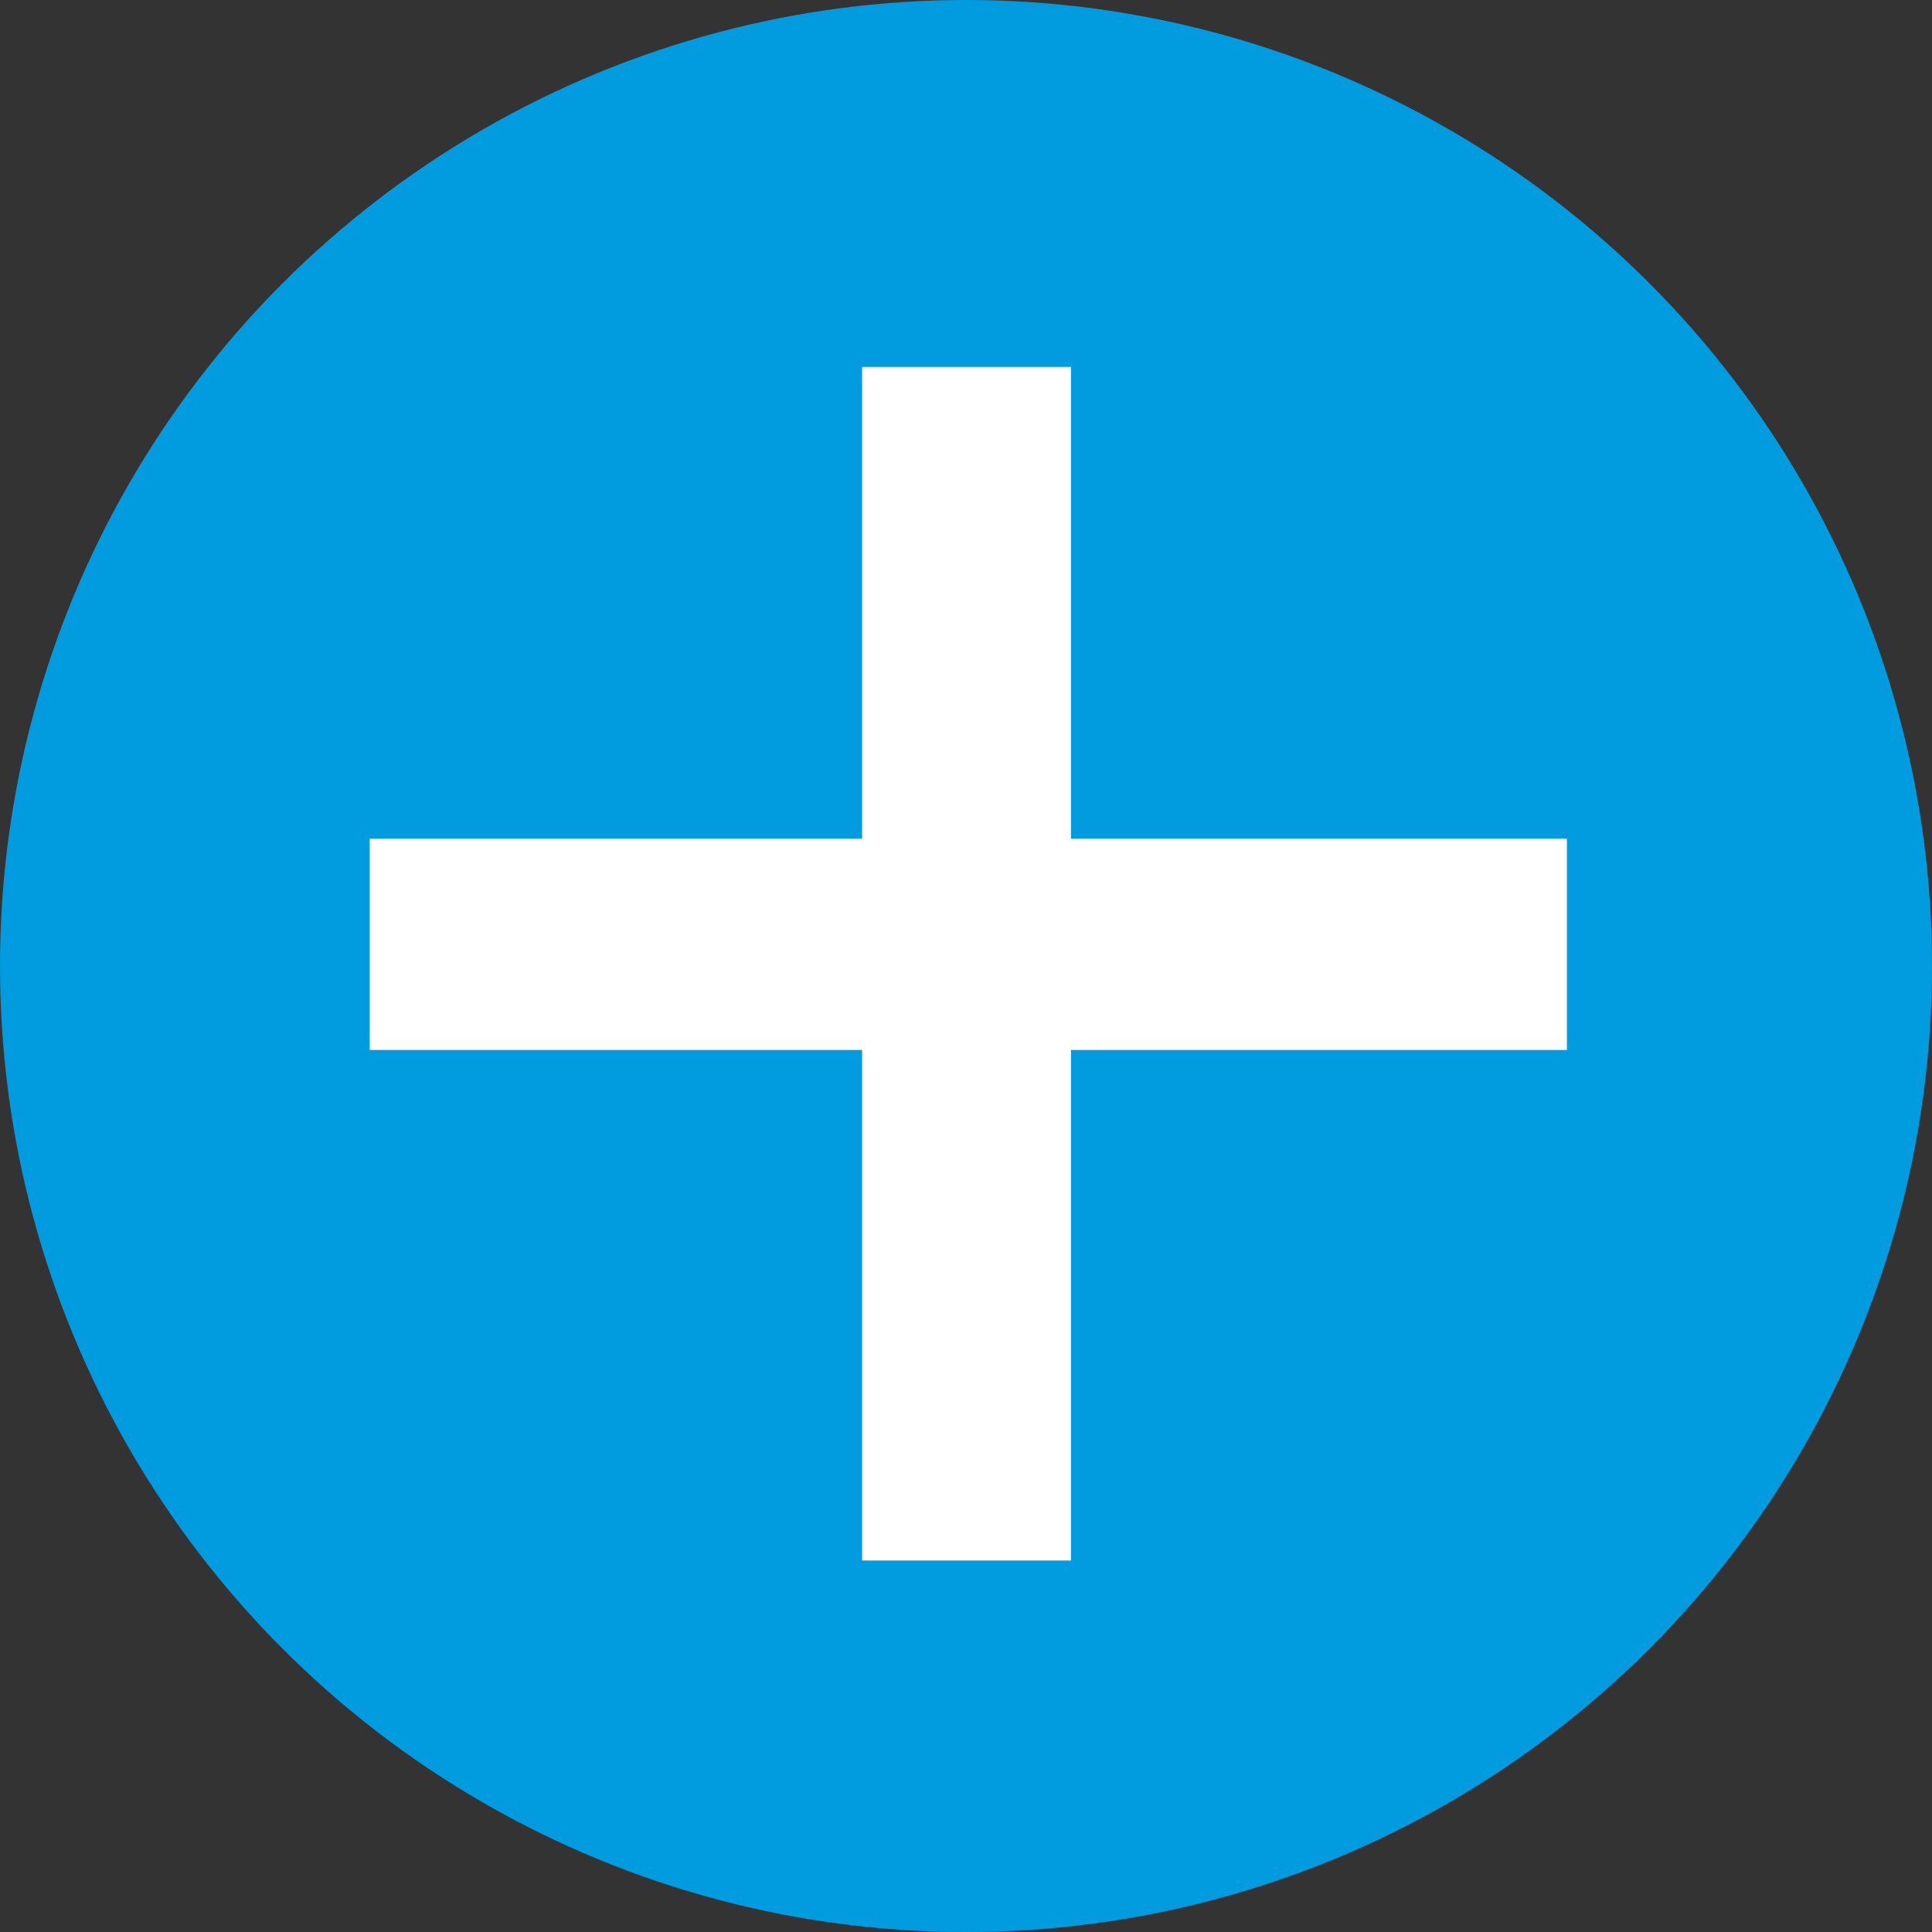
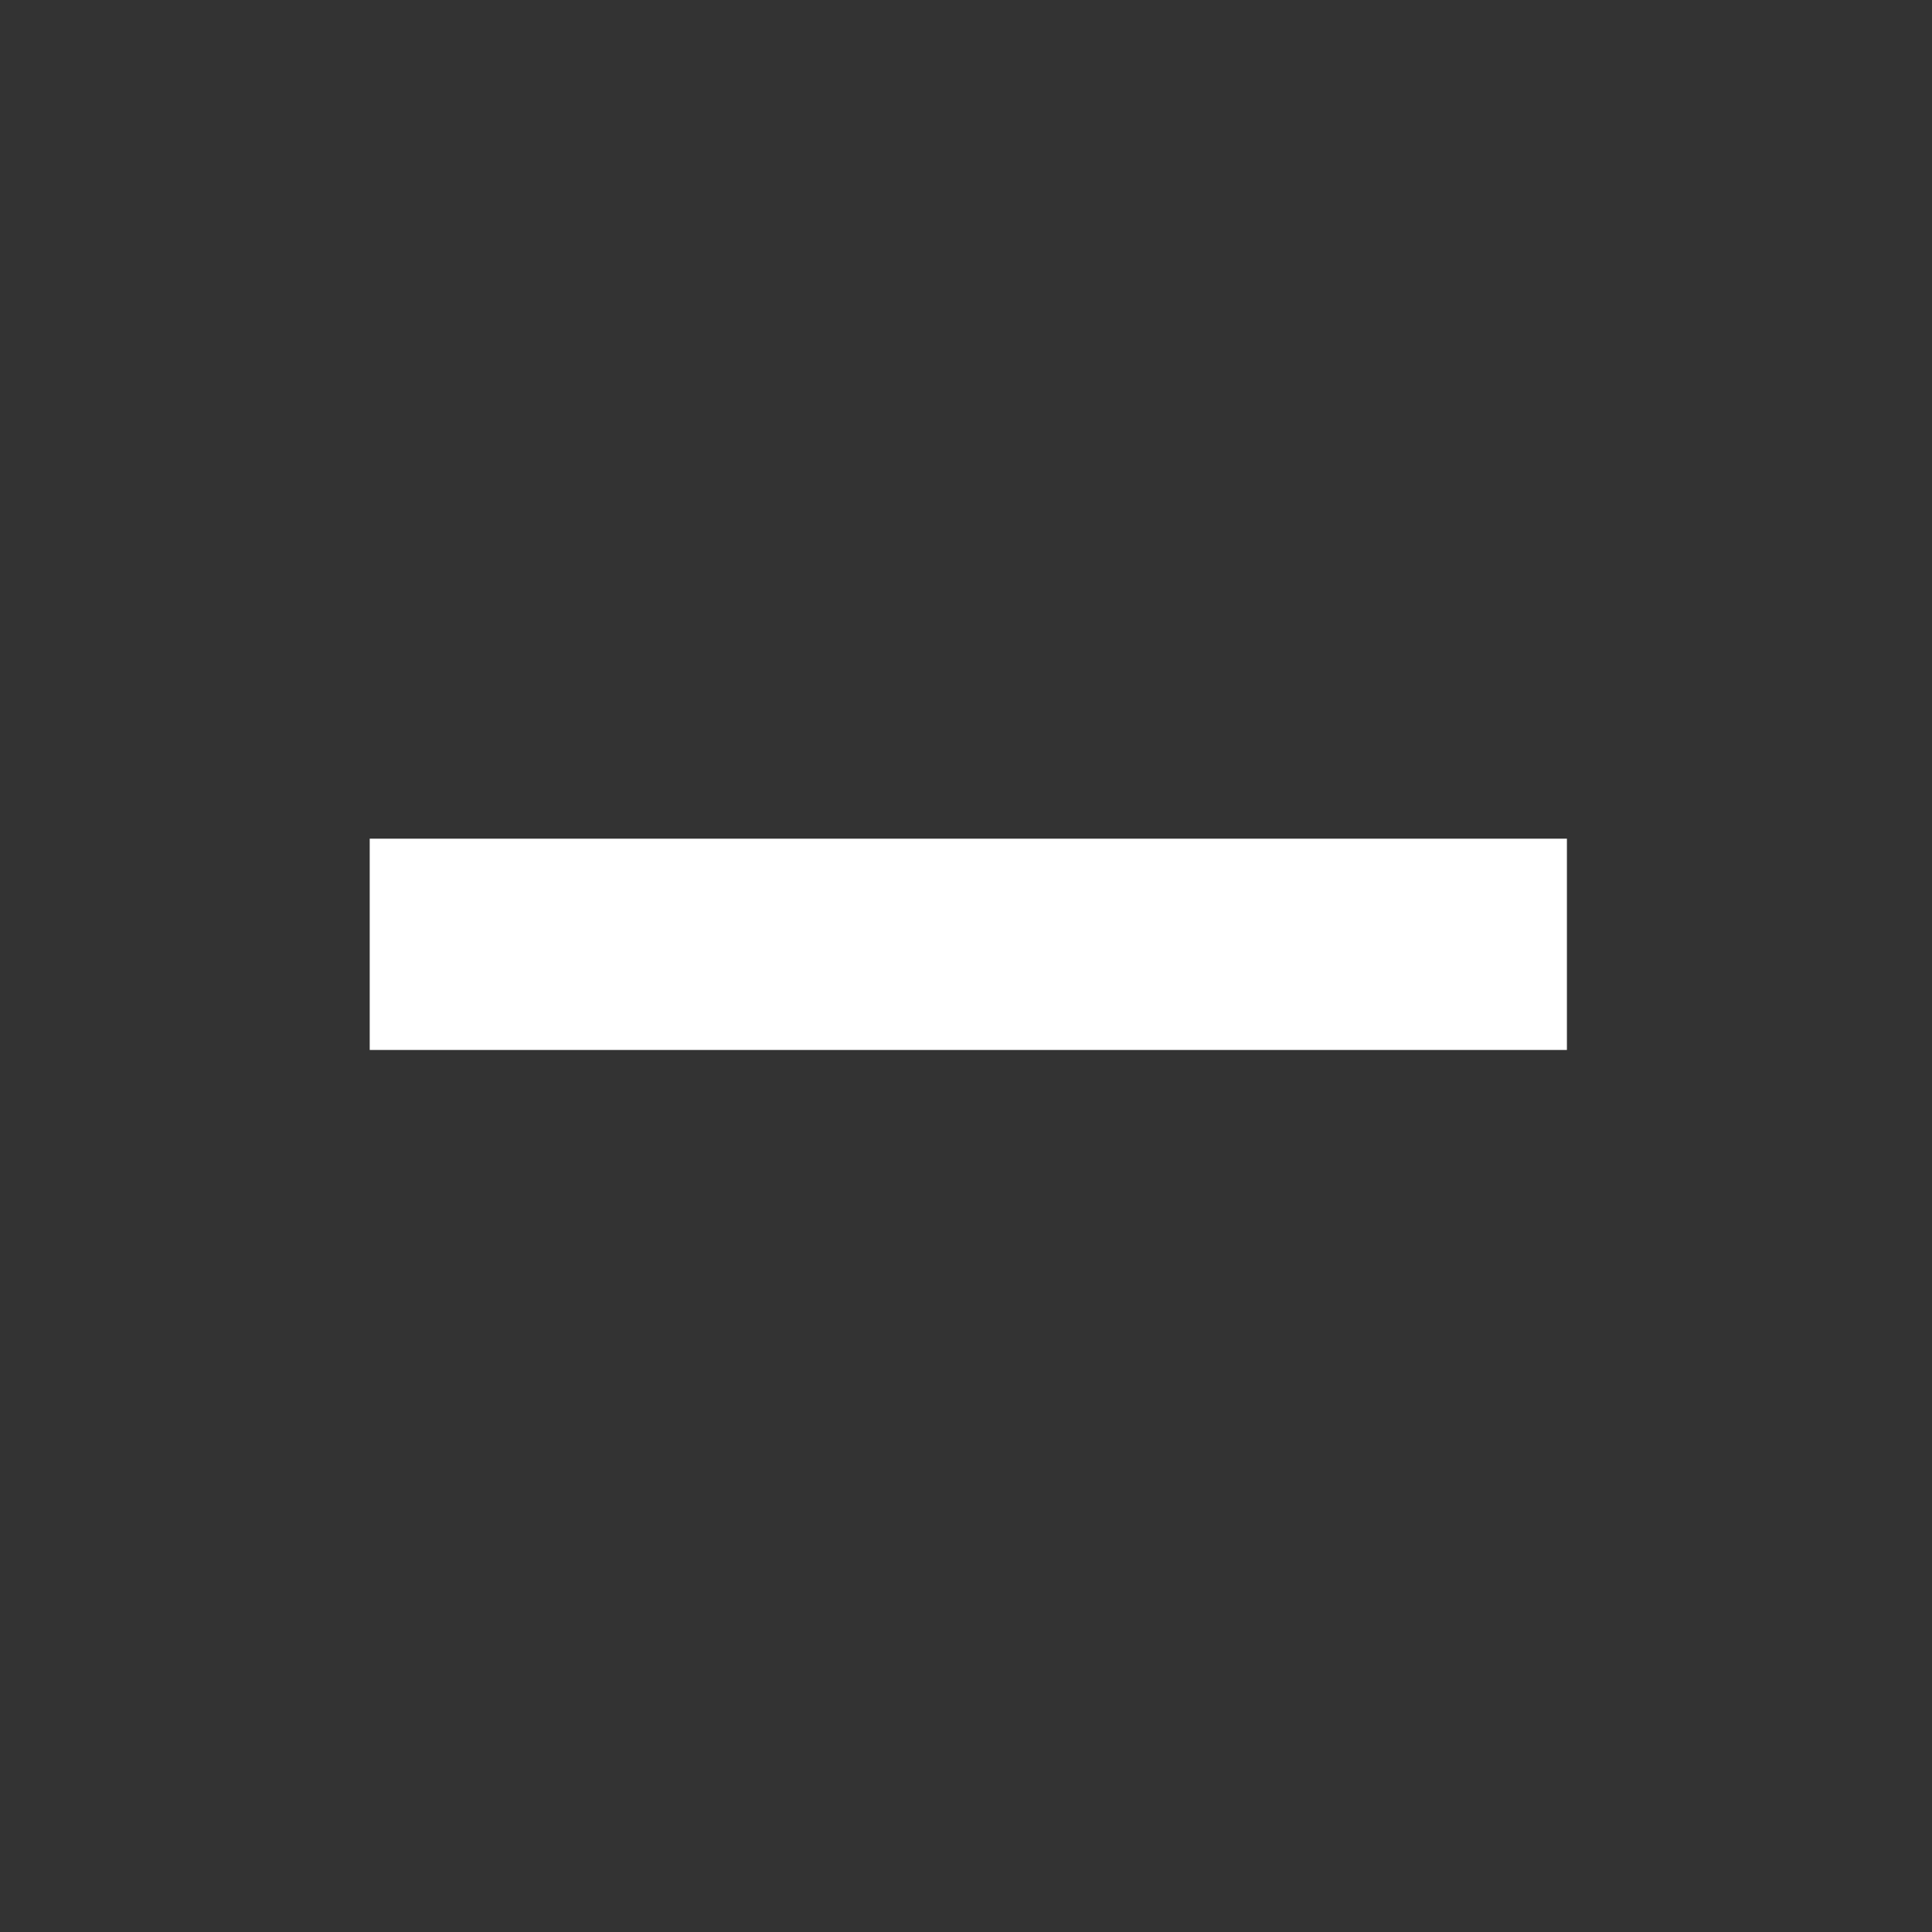
<svg xmlns="http://www.w3.org/2000/svg" width="61" height="61" viewBox="0 0 61 61">
  <rect x="0" y="0" width="61" height="61" fill="#333333" stroke="none" />
  <g transform="translate(-170 -3805.086)">
-     <circle cx="30.5" cy="30.5" r="30.5" transform="translate(170 3805.086)" fill="#019bdf" />
    <g transform="translate(181.673 3816.67)">
      <rect width="37.8" height="6.671" transform="translate(0 14.896)" fill="#fff" />
-       <rect width="37.687" height="6.595" transform="translate(15.546 37.687) rotate(-90)" fill="#fff" />
    </g>
  </g>
</svg>